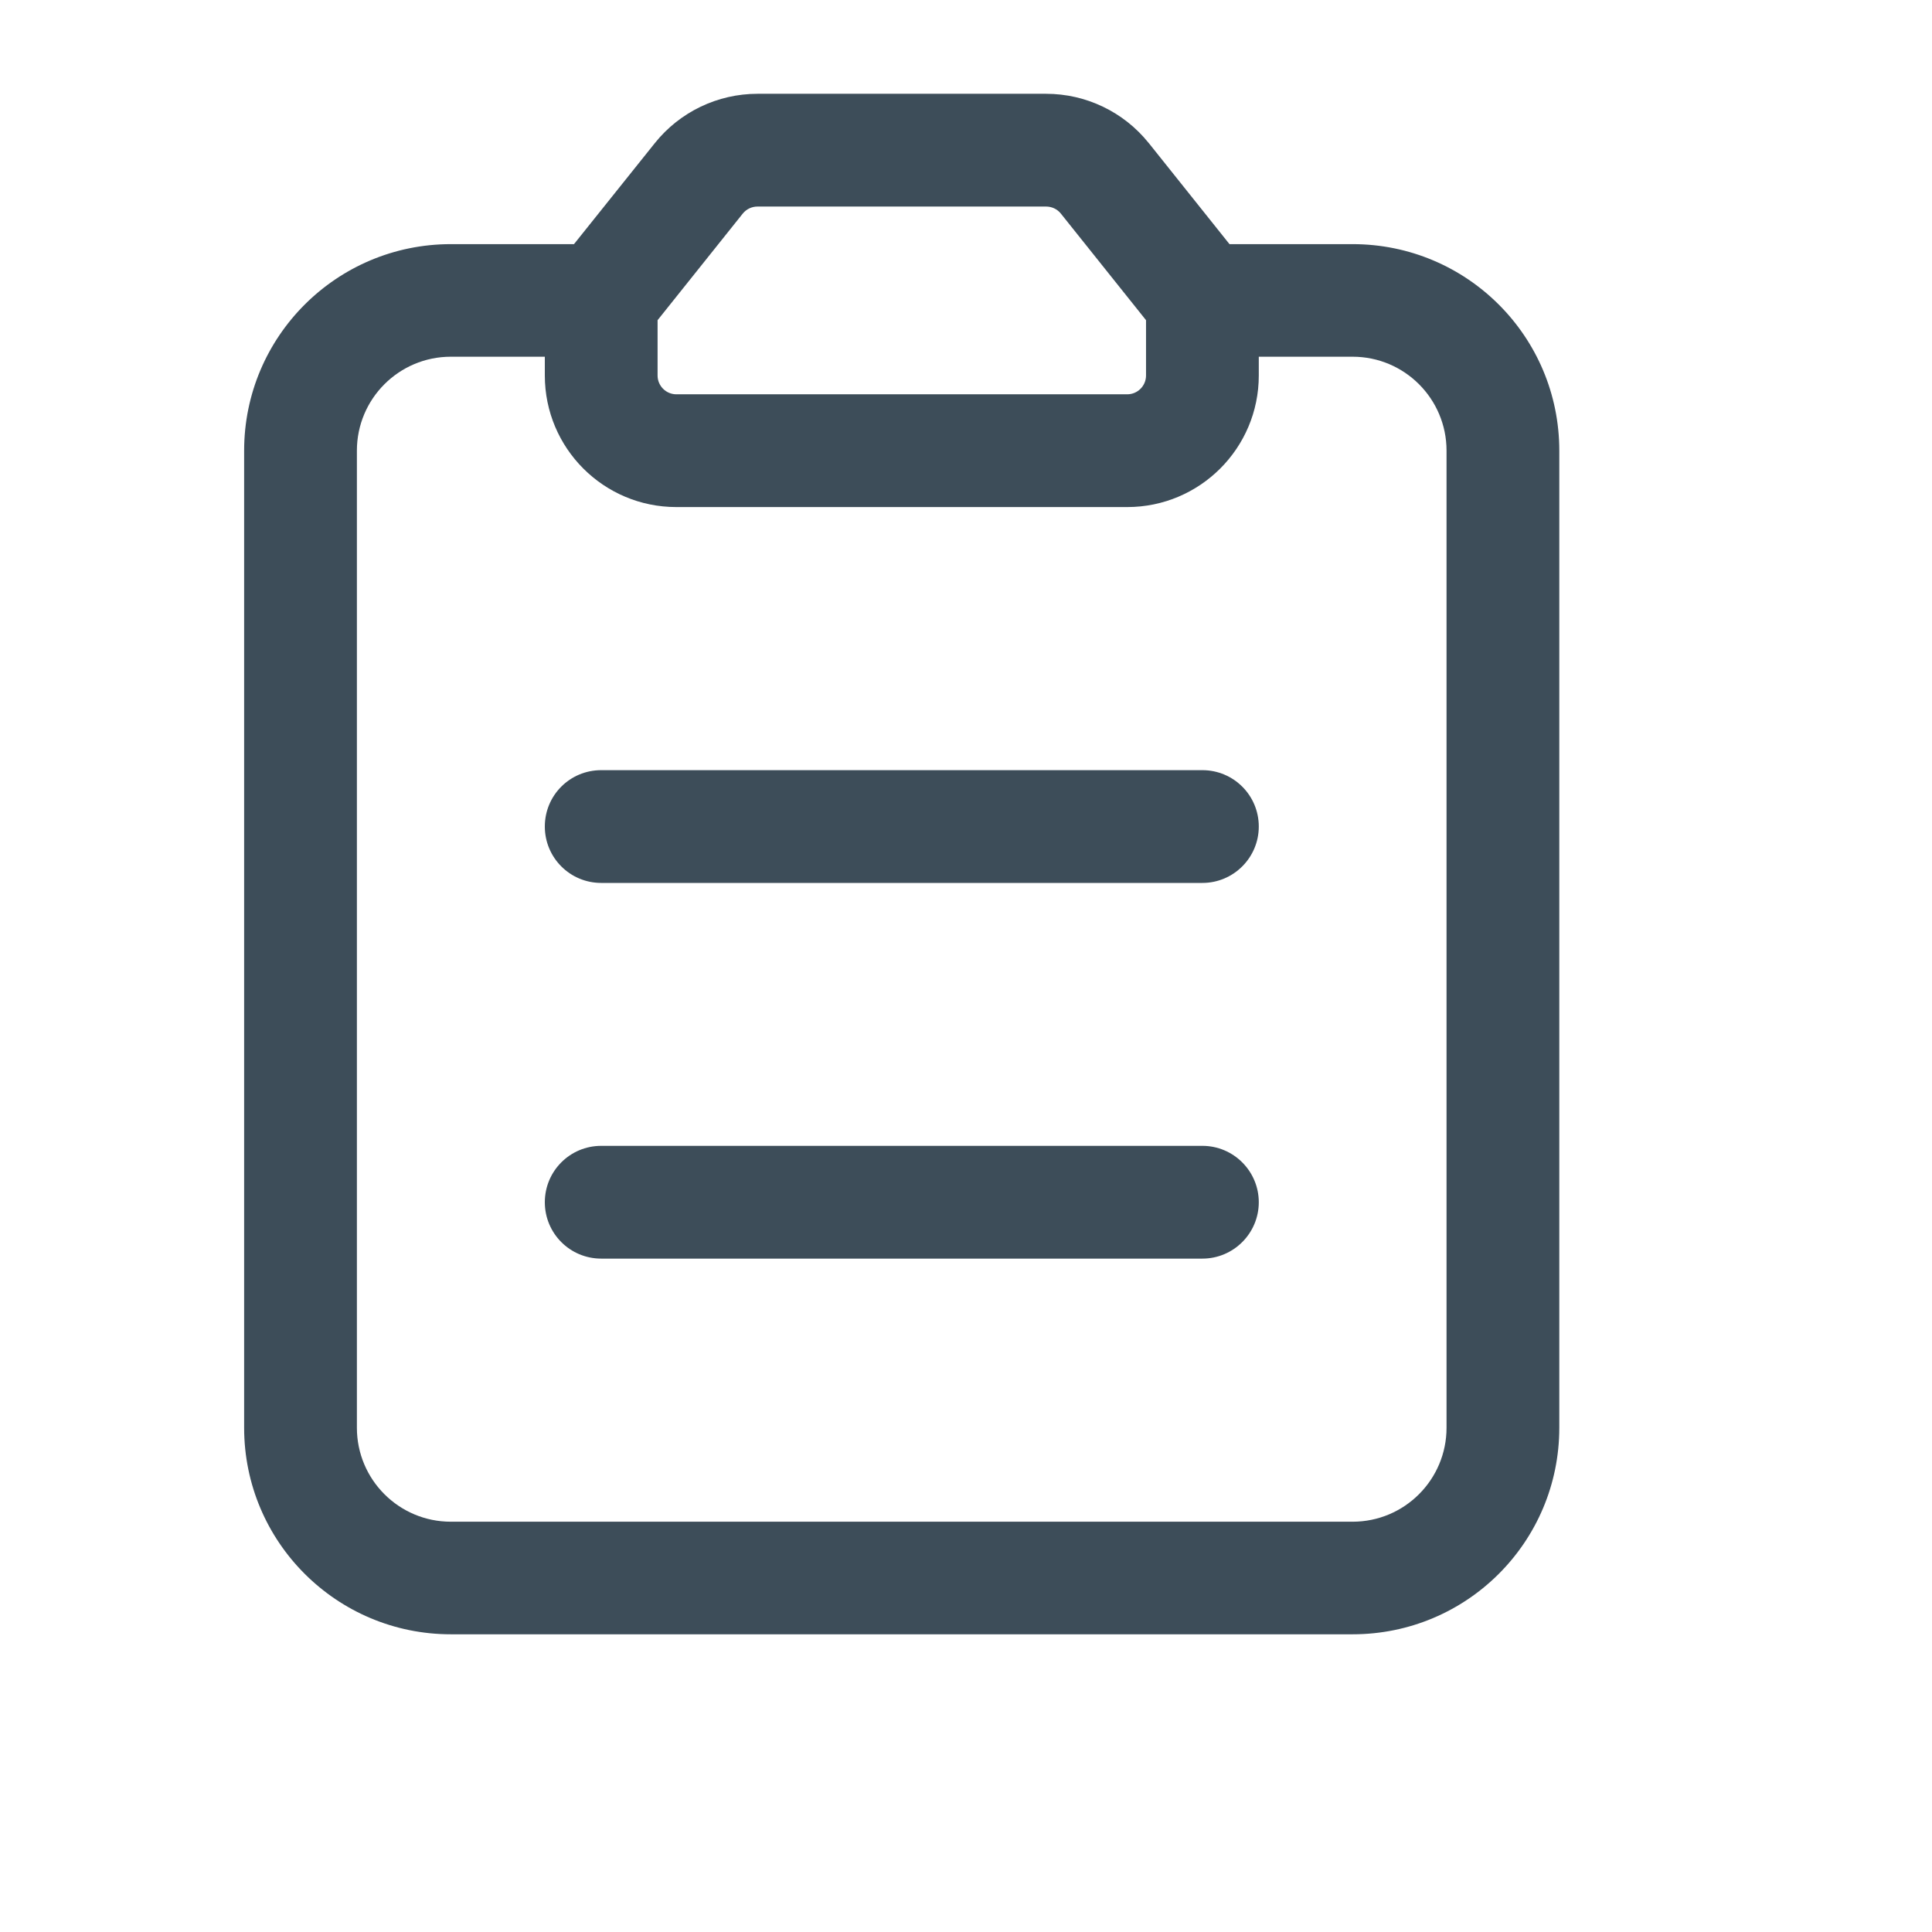
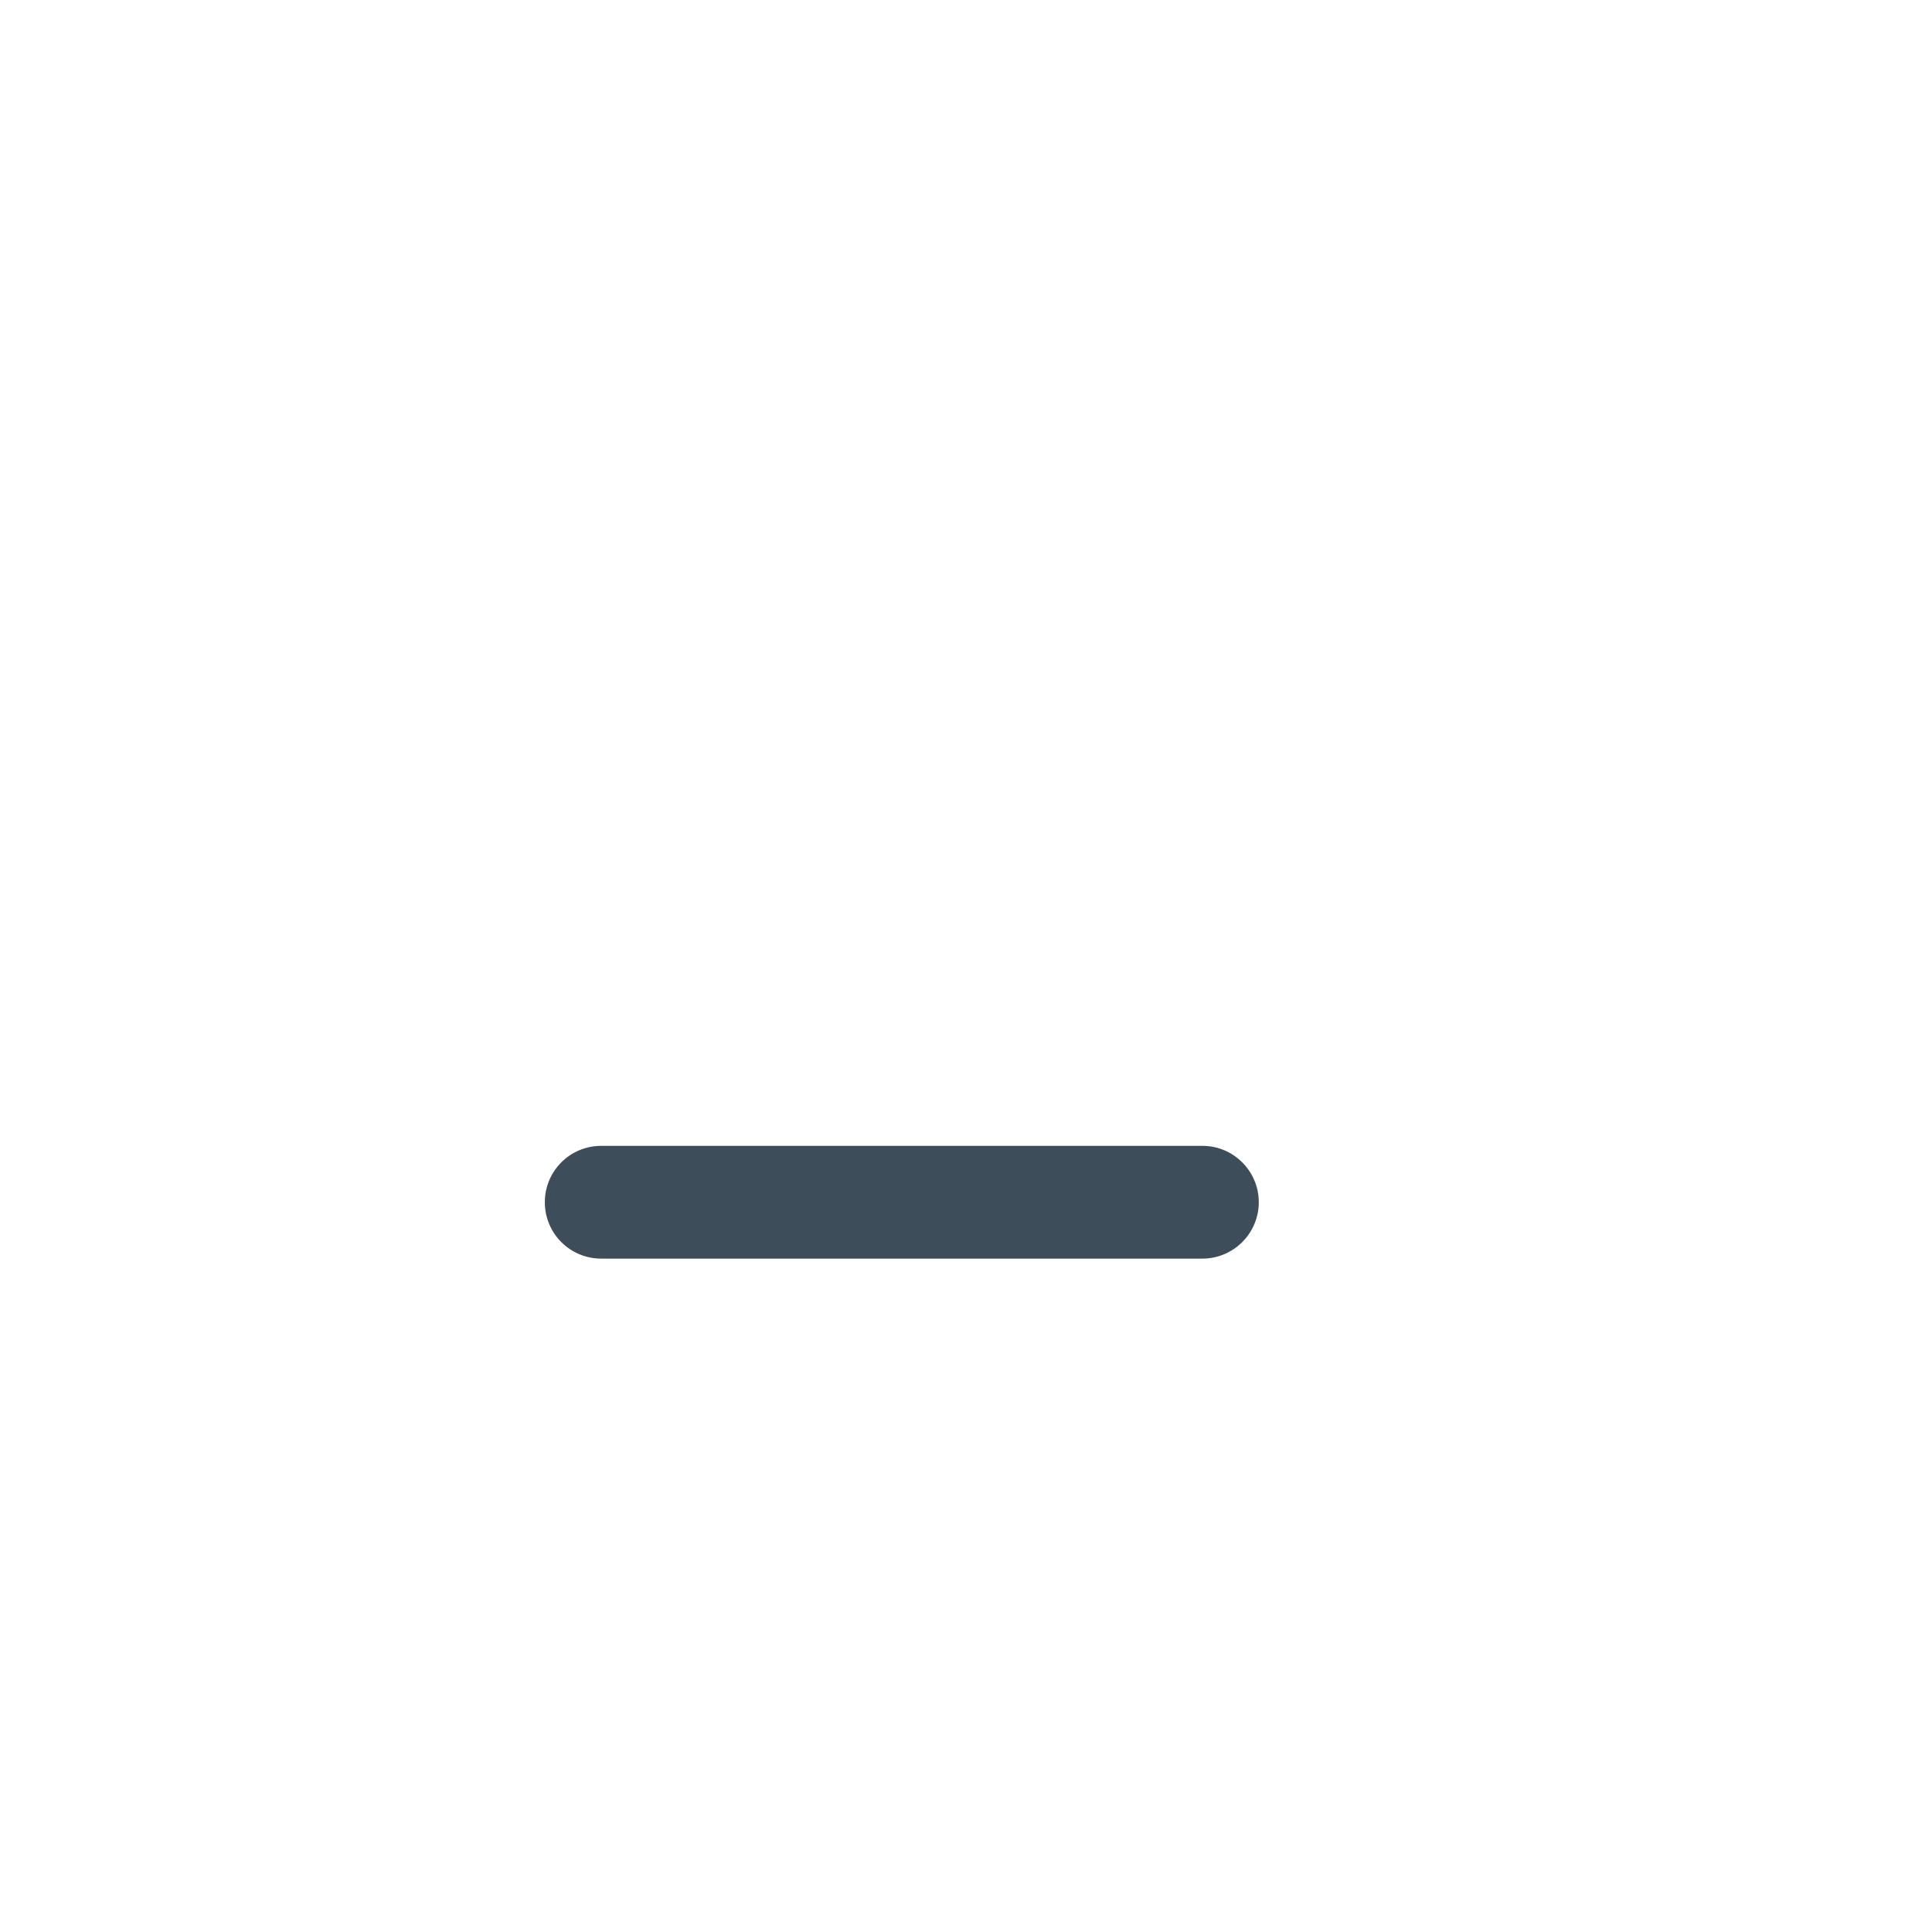
<svg xmlns="http://www.w3.org/2000/svg" fill="none" height="100%" overflow="visible" preserveAspectRatio="none" style="display: block;" viewBox="0 0 11 11" width="100%">
  <g id="Clip list">
    <g id="Group">
      <g id="Vector">
-         <path clip-rule="evenodd" d="M4.229 1.216V1.216L3.744 1.823V2.138C3.744 2.197 3.792 2.245 3.851 2.245H6.418C6.477 2.245 6.525 2.197 6.525 2.138V1.823L6.04 1.216V1.216C6.019 1.19 5.988 1.176 5.956 1.176H4.313C4.281 1.176 4.25 1.19 4.229 1.216ZM3.729 0.814C3.871 0.637 4.086 0.534 4.313 0.534H5.956C6.183 0.534 6.398 0.637 6.54 0.814L6.541 0.815L7.096 1.51C7.142 1.567 7.167 1.638 7.167 1.71V2.138C7.167 2.552 6.831 2.887 6.418 2.887H3.851C3.437 2.887 3.102 2.552 3.102 2.138V1.71C3.102 1.638 3.127 1.567 3.172 1.51L3.729 0.814Z" fill="#3D4D59" fill-rule="evenodd" />
-         <path clip-rule="evenodd" d="M1.39 2.566C1.39 1.916 1.917 1.39 2.567 1.39H3.423C3.6 1.39 3.744 1.533 3.744 1.71C3.744 1.888 3.6 2.031 3.423 2.031H2.567C2.271 2.031 2.032 2.271 2.032 2.566V8.129C2.032 8.424 2.271 8.664 2.567 8.664H7.701C7.997 8.664 8.236 8.424 8.236 8.129V2.566C8.236 2.271 7.997 2.031 7.701 2.031H6.846C6.668 2.031 6.525 1.888 6.525 1.71C6.525 1.533 6.668 1.39 6.846 1.39H7.701C8.352 1.39 8.878 1.916 8.878 2.566V8.129C8.878 8.779 8.352 9.305 7.701 9.305H2.567C1.917 9.305 1.39 8.779 1.39 8.129V2.566Z" fill="#3D4D59" fill-rule="evenodd" />
-         <path clip-rule="evenodd" d="M3.102 4.706C3.102 4.528 3.245 4.385 3.423 4.385H6.846C7.023 4.385 7.167 4.528 7.167 4.706C7.167 4.883 7.023 5.027 6.846 5.027H3.423C3.245 5.027 3.102 4.883 3.102 4.706Z" fill="#3D4D59" fill-rule="evenodd" />
        <path clip-rule="evenodd" d="M3.102 6.845C3.102 6.668 3.245 6.524 3.423 6.524H6.846C7.023 6.524 7.167 6.668 7.167 6.845C7.167 7.022 7.023 7.166 6.846 7.166H3.423C3.245 7.166 3.102 7.022 3.102 6.845Z" fill="#3D4D59" fill-rule="evenodd" />
      </g>
    </g>
  </g>
</svg>